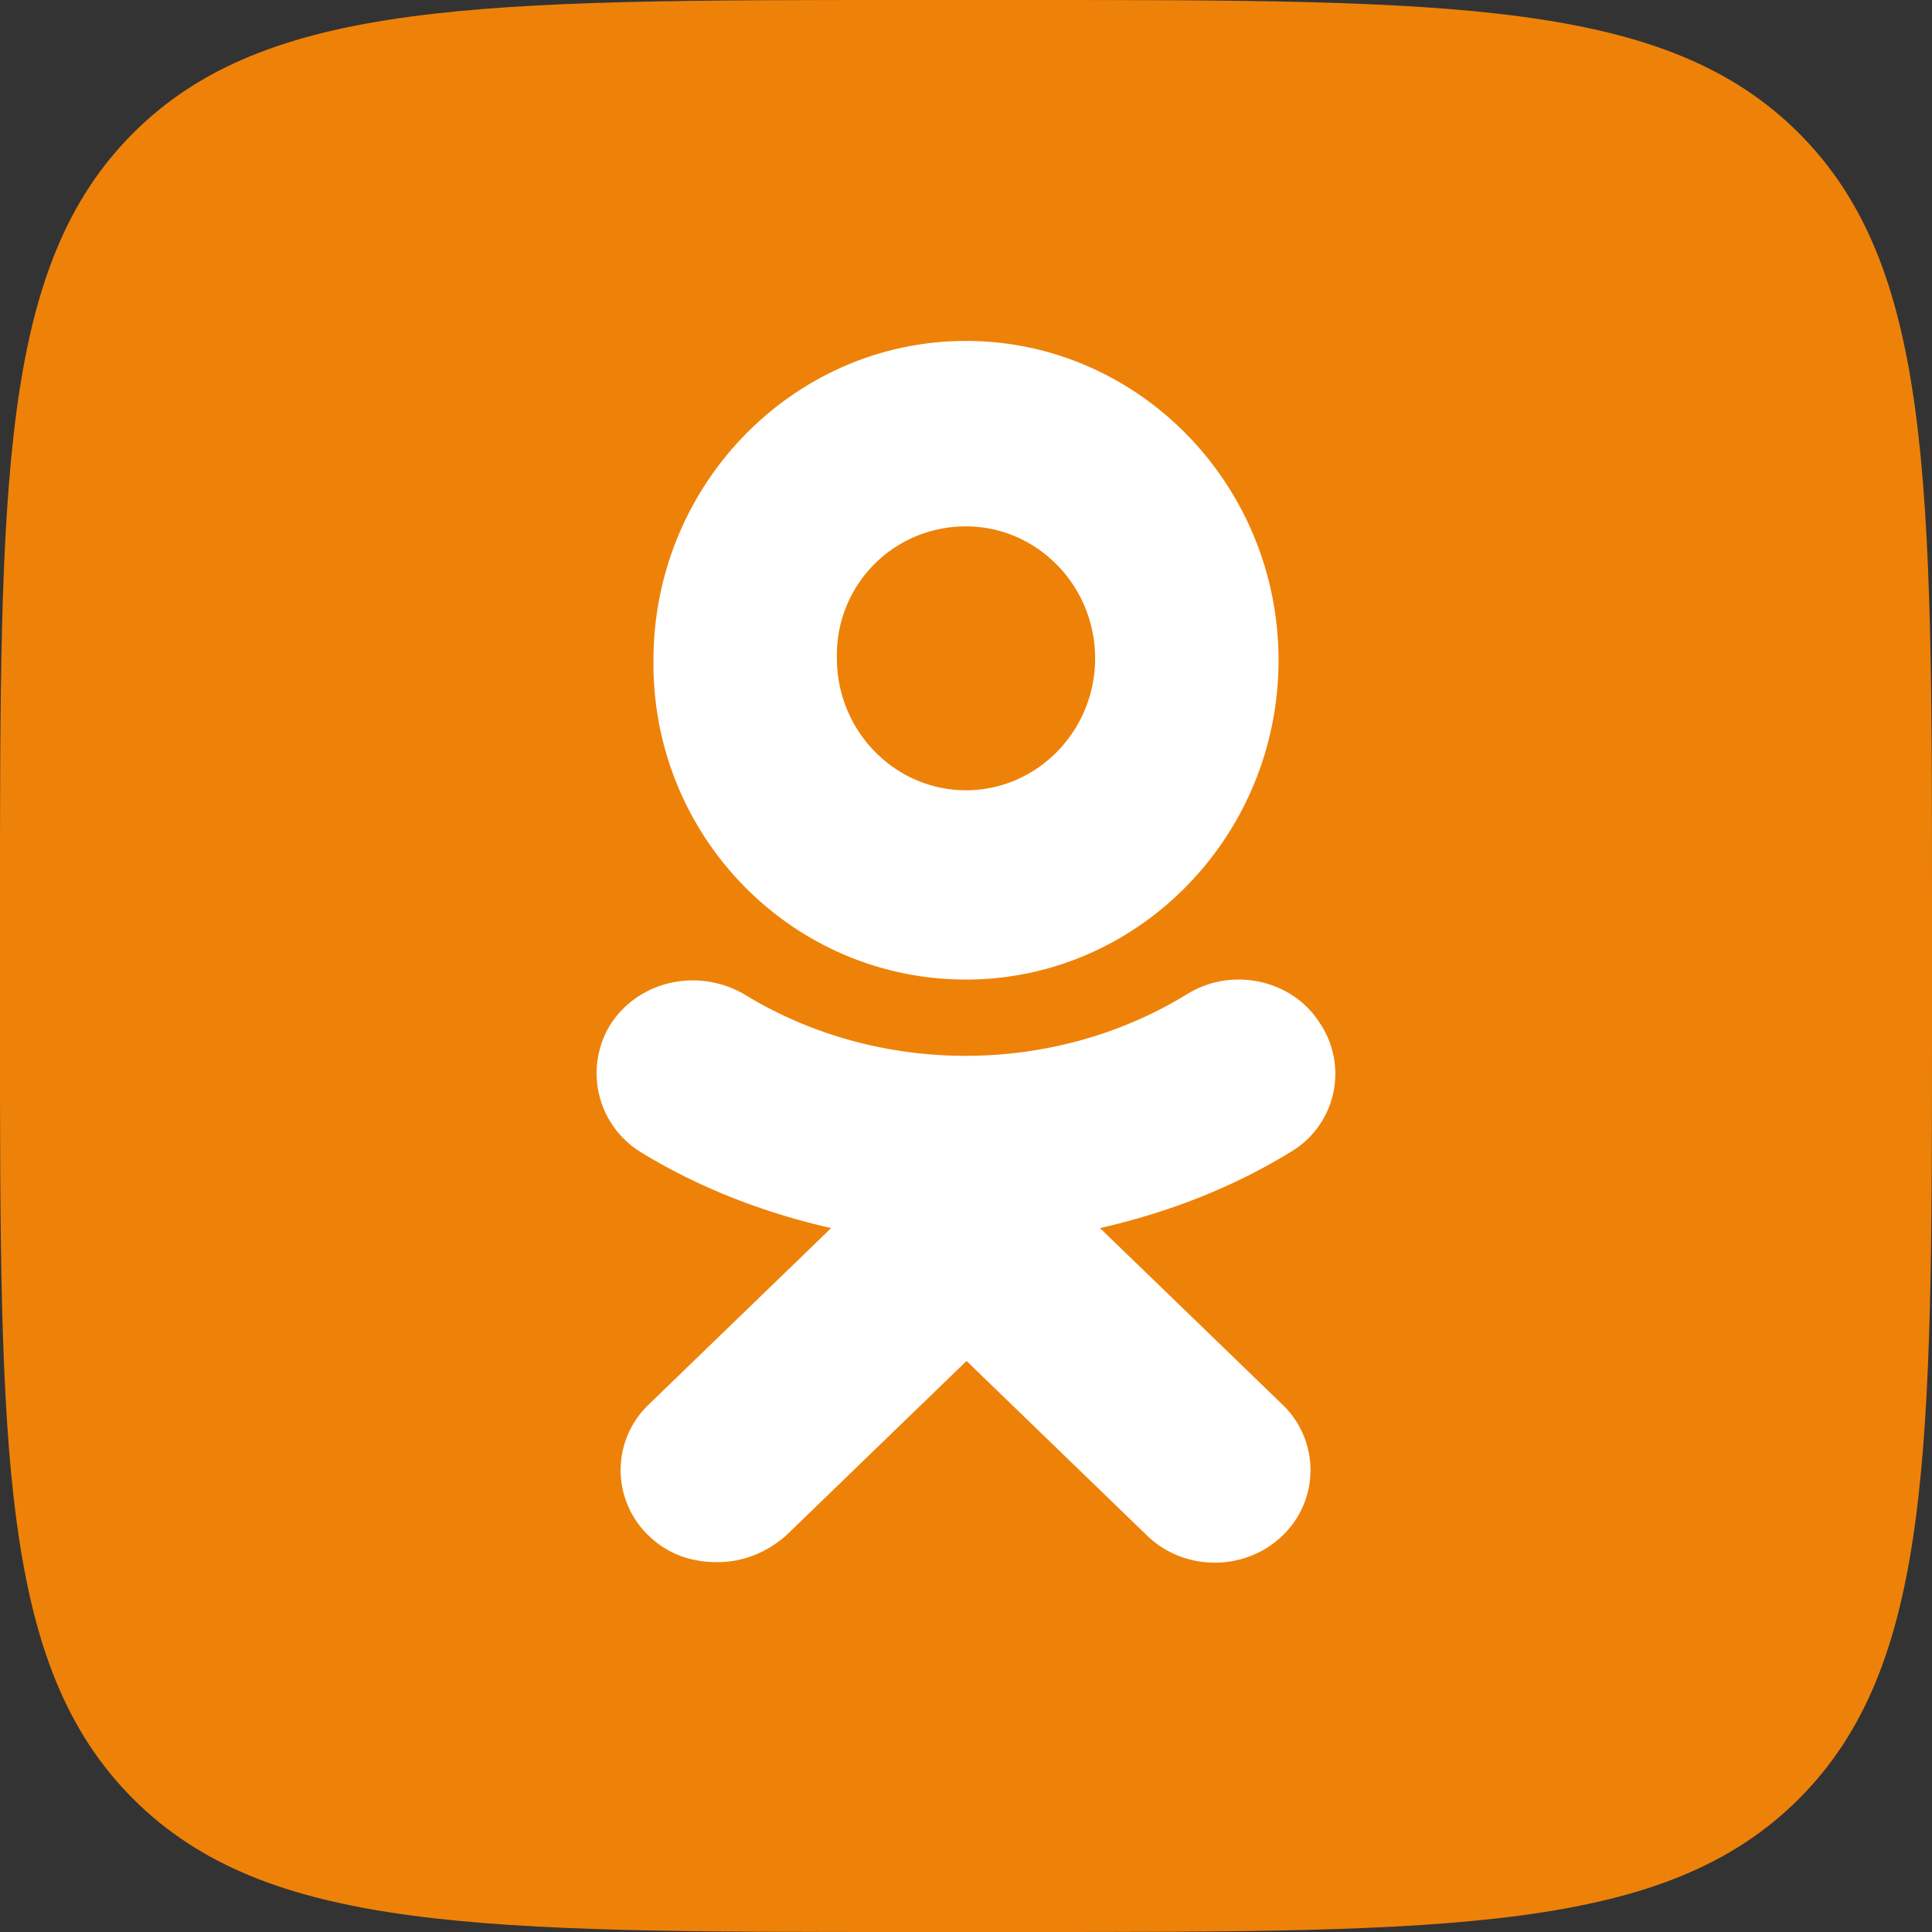
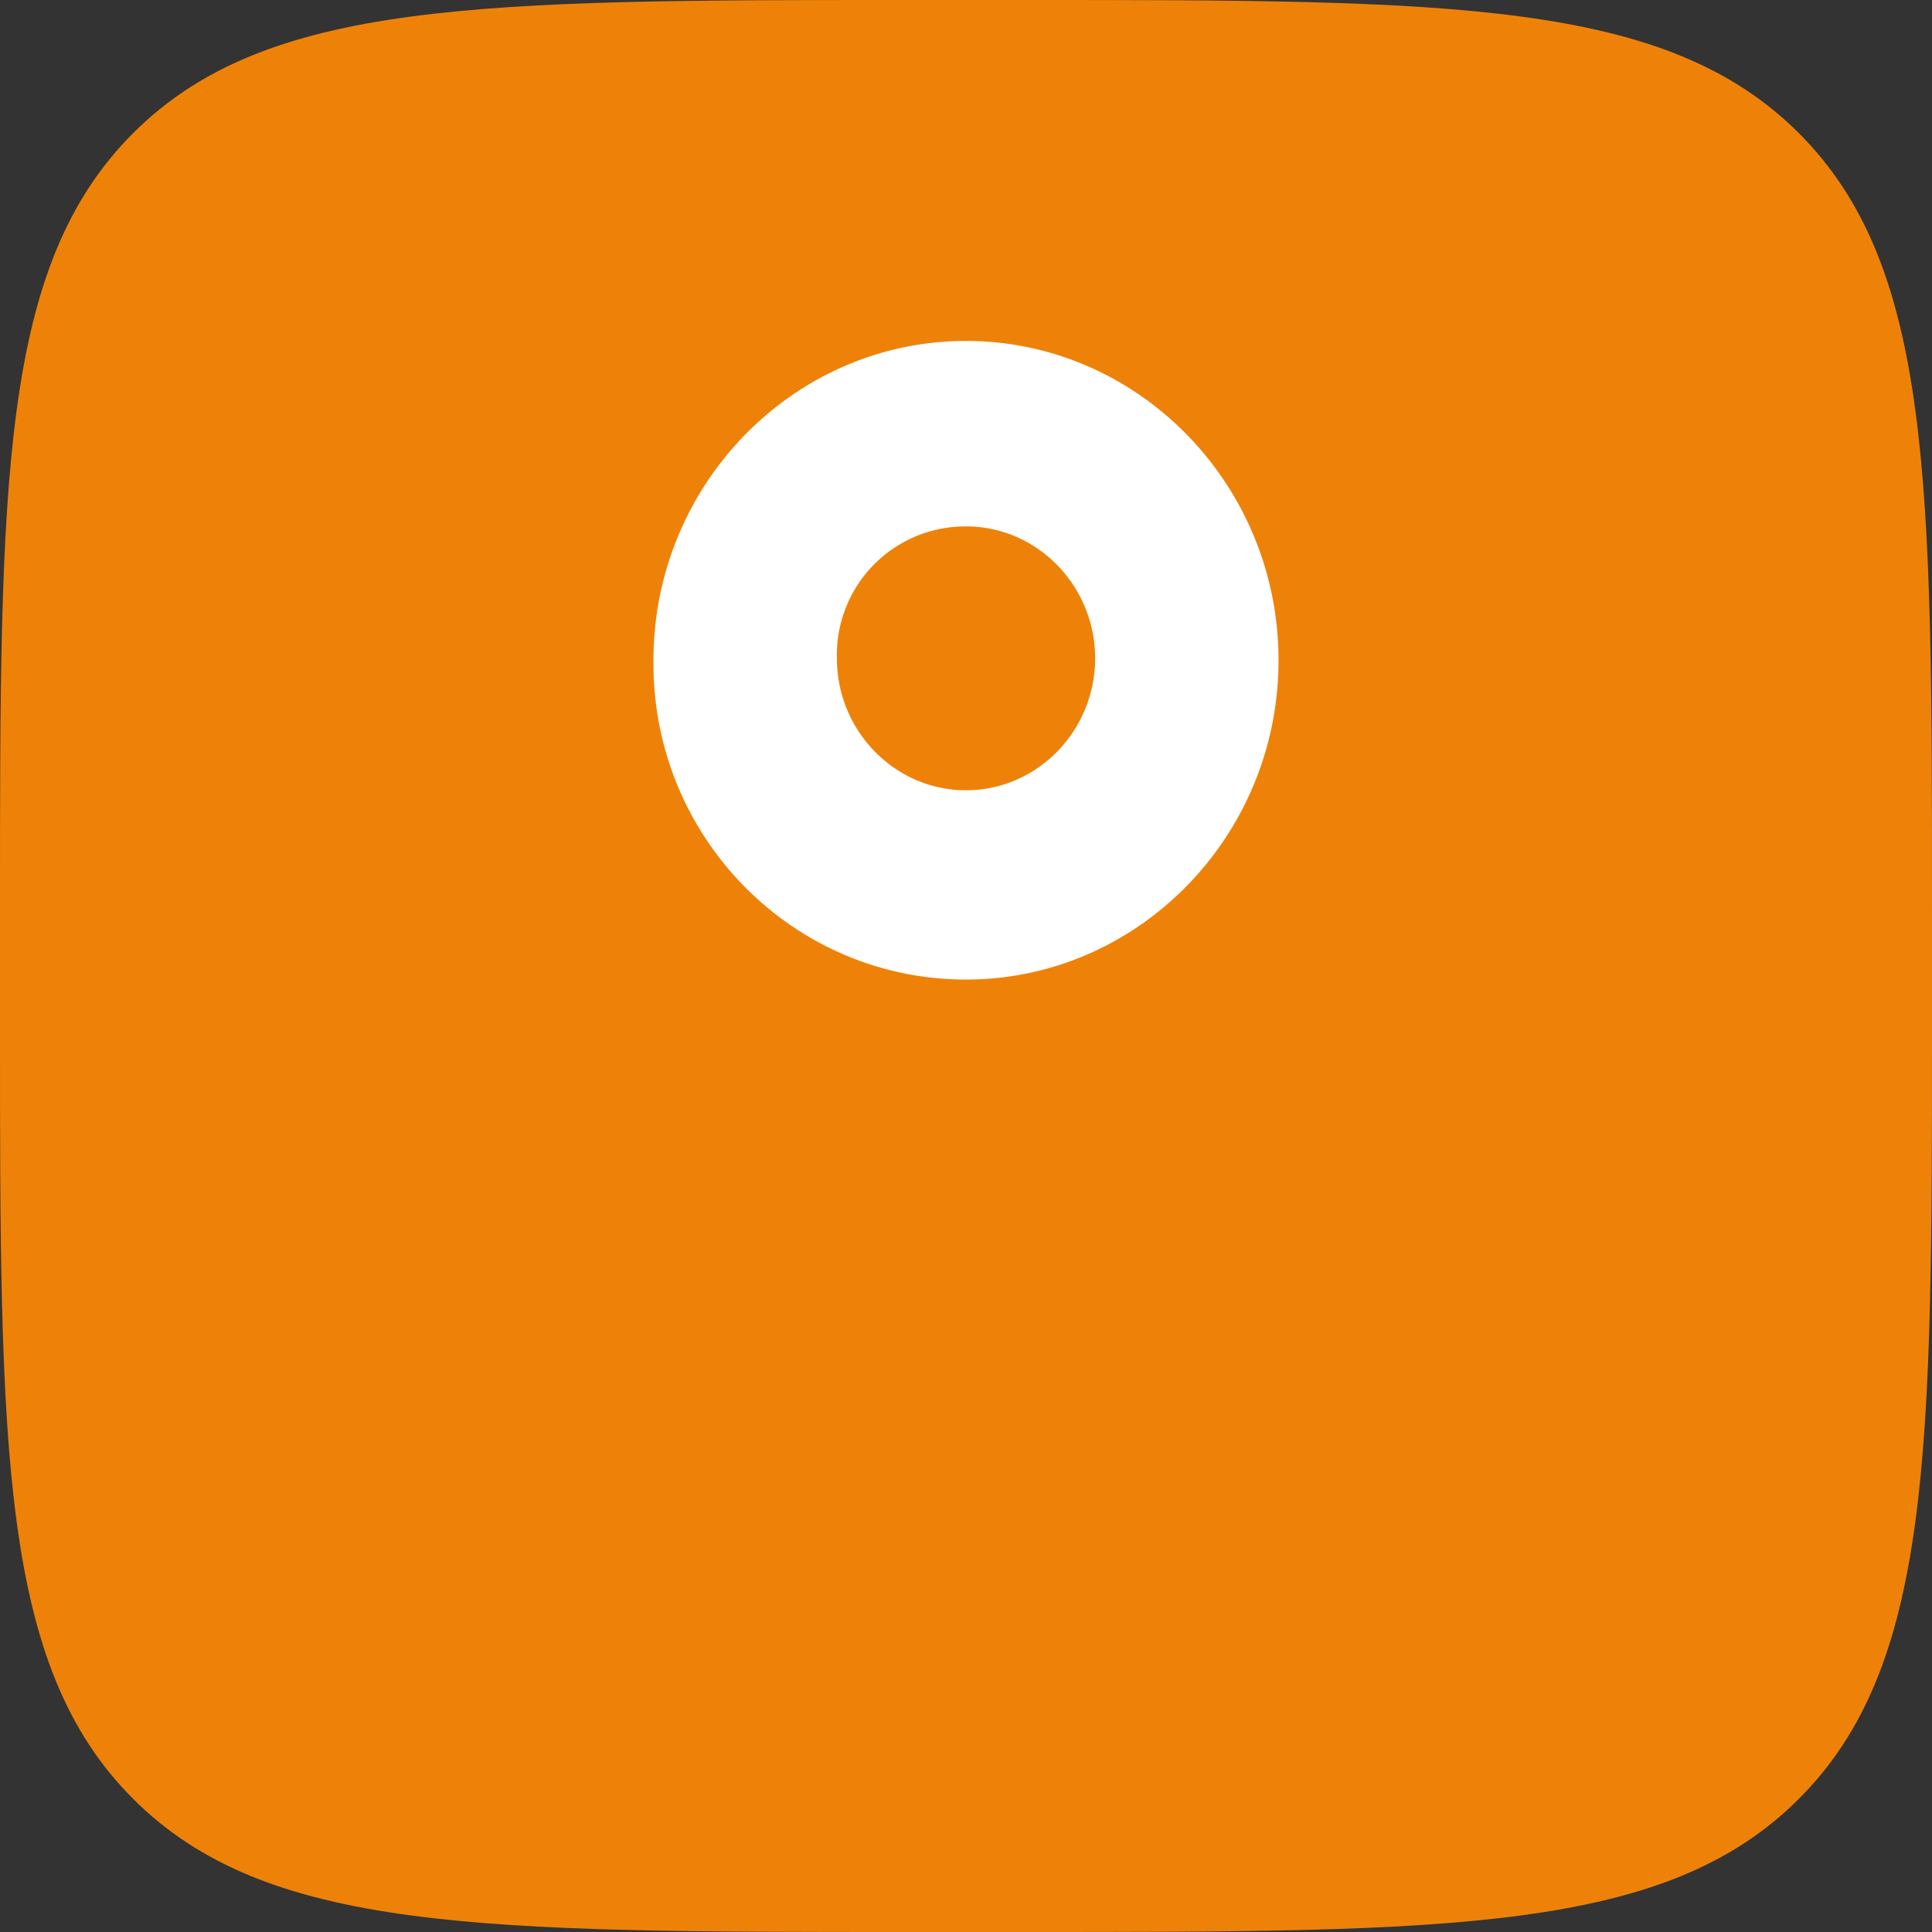
<svg xmlns="http://www.w3.org/2000/svg" width="68" height="68" fill="none">
  <rect width="100%" height="100%" fill="#333333" stroke="none" />
  <path d="M0 32C0 16.915 0 9.373 4.686 4.686 9.373 0 16.916 0 32 0h4c15.085 0 22.627 0 27.314 4.686C68 9.373 68 16.916 68 32v4c0 15.085 0 22.627-4.686 27.314C58.627 68 51.084 68 36 68h-4c-15.085 0-22.627 0-27.314-4.686C0 58.627 0 51.084 0 36v-4z" fill="#EE8208" />
  <path d="M34 34.477c6.06 0 11-5.047 11-11.238C45 17.047 40.06 12 34 12s-11 5.047-11 11.239c-.065 6.191 4.875 11.238 11 11.238zm0-15.95c2.503 0 4.545 2.087 4.545 4.644 0 2.558-2.042 4.644-4.545 4.644s-4.544-2.086-4.544-4.644A4.521 4.521 0 0134 18.528z" fill="#fff" />
-   <path d="M38.716 43.225c2.349-.535 4.628-1.403 6.7-2.673a3.193 3.193 0 001.037-4.543c-.968-1.537-3.109-2.004-4.698-1.002-4.697 2.873-10.844 2.873-15.541 0-1.589-.935-3.661-.535-4.697 1.002a3.262 3.262 0 001.036 4.543c2.072 1.27 4.352 2.138 6.7 2.673l-6.424 6.213a3.19 3.19 0 000 4.61c.691.668 1.52.935 2.418.935.898 0 1.727-.334 2.418-.935l6.354-6.147 6.355 6.147c1.312 1.27 3.454 1.27 4.766 0a3.19 3.19 0 000-4.61l-6.424-6.213z" fill="#fff" />
</svg>